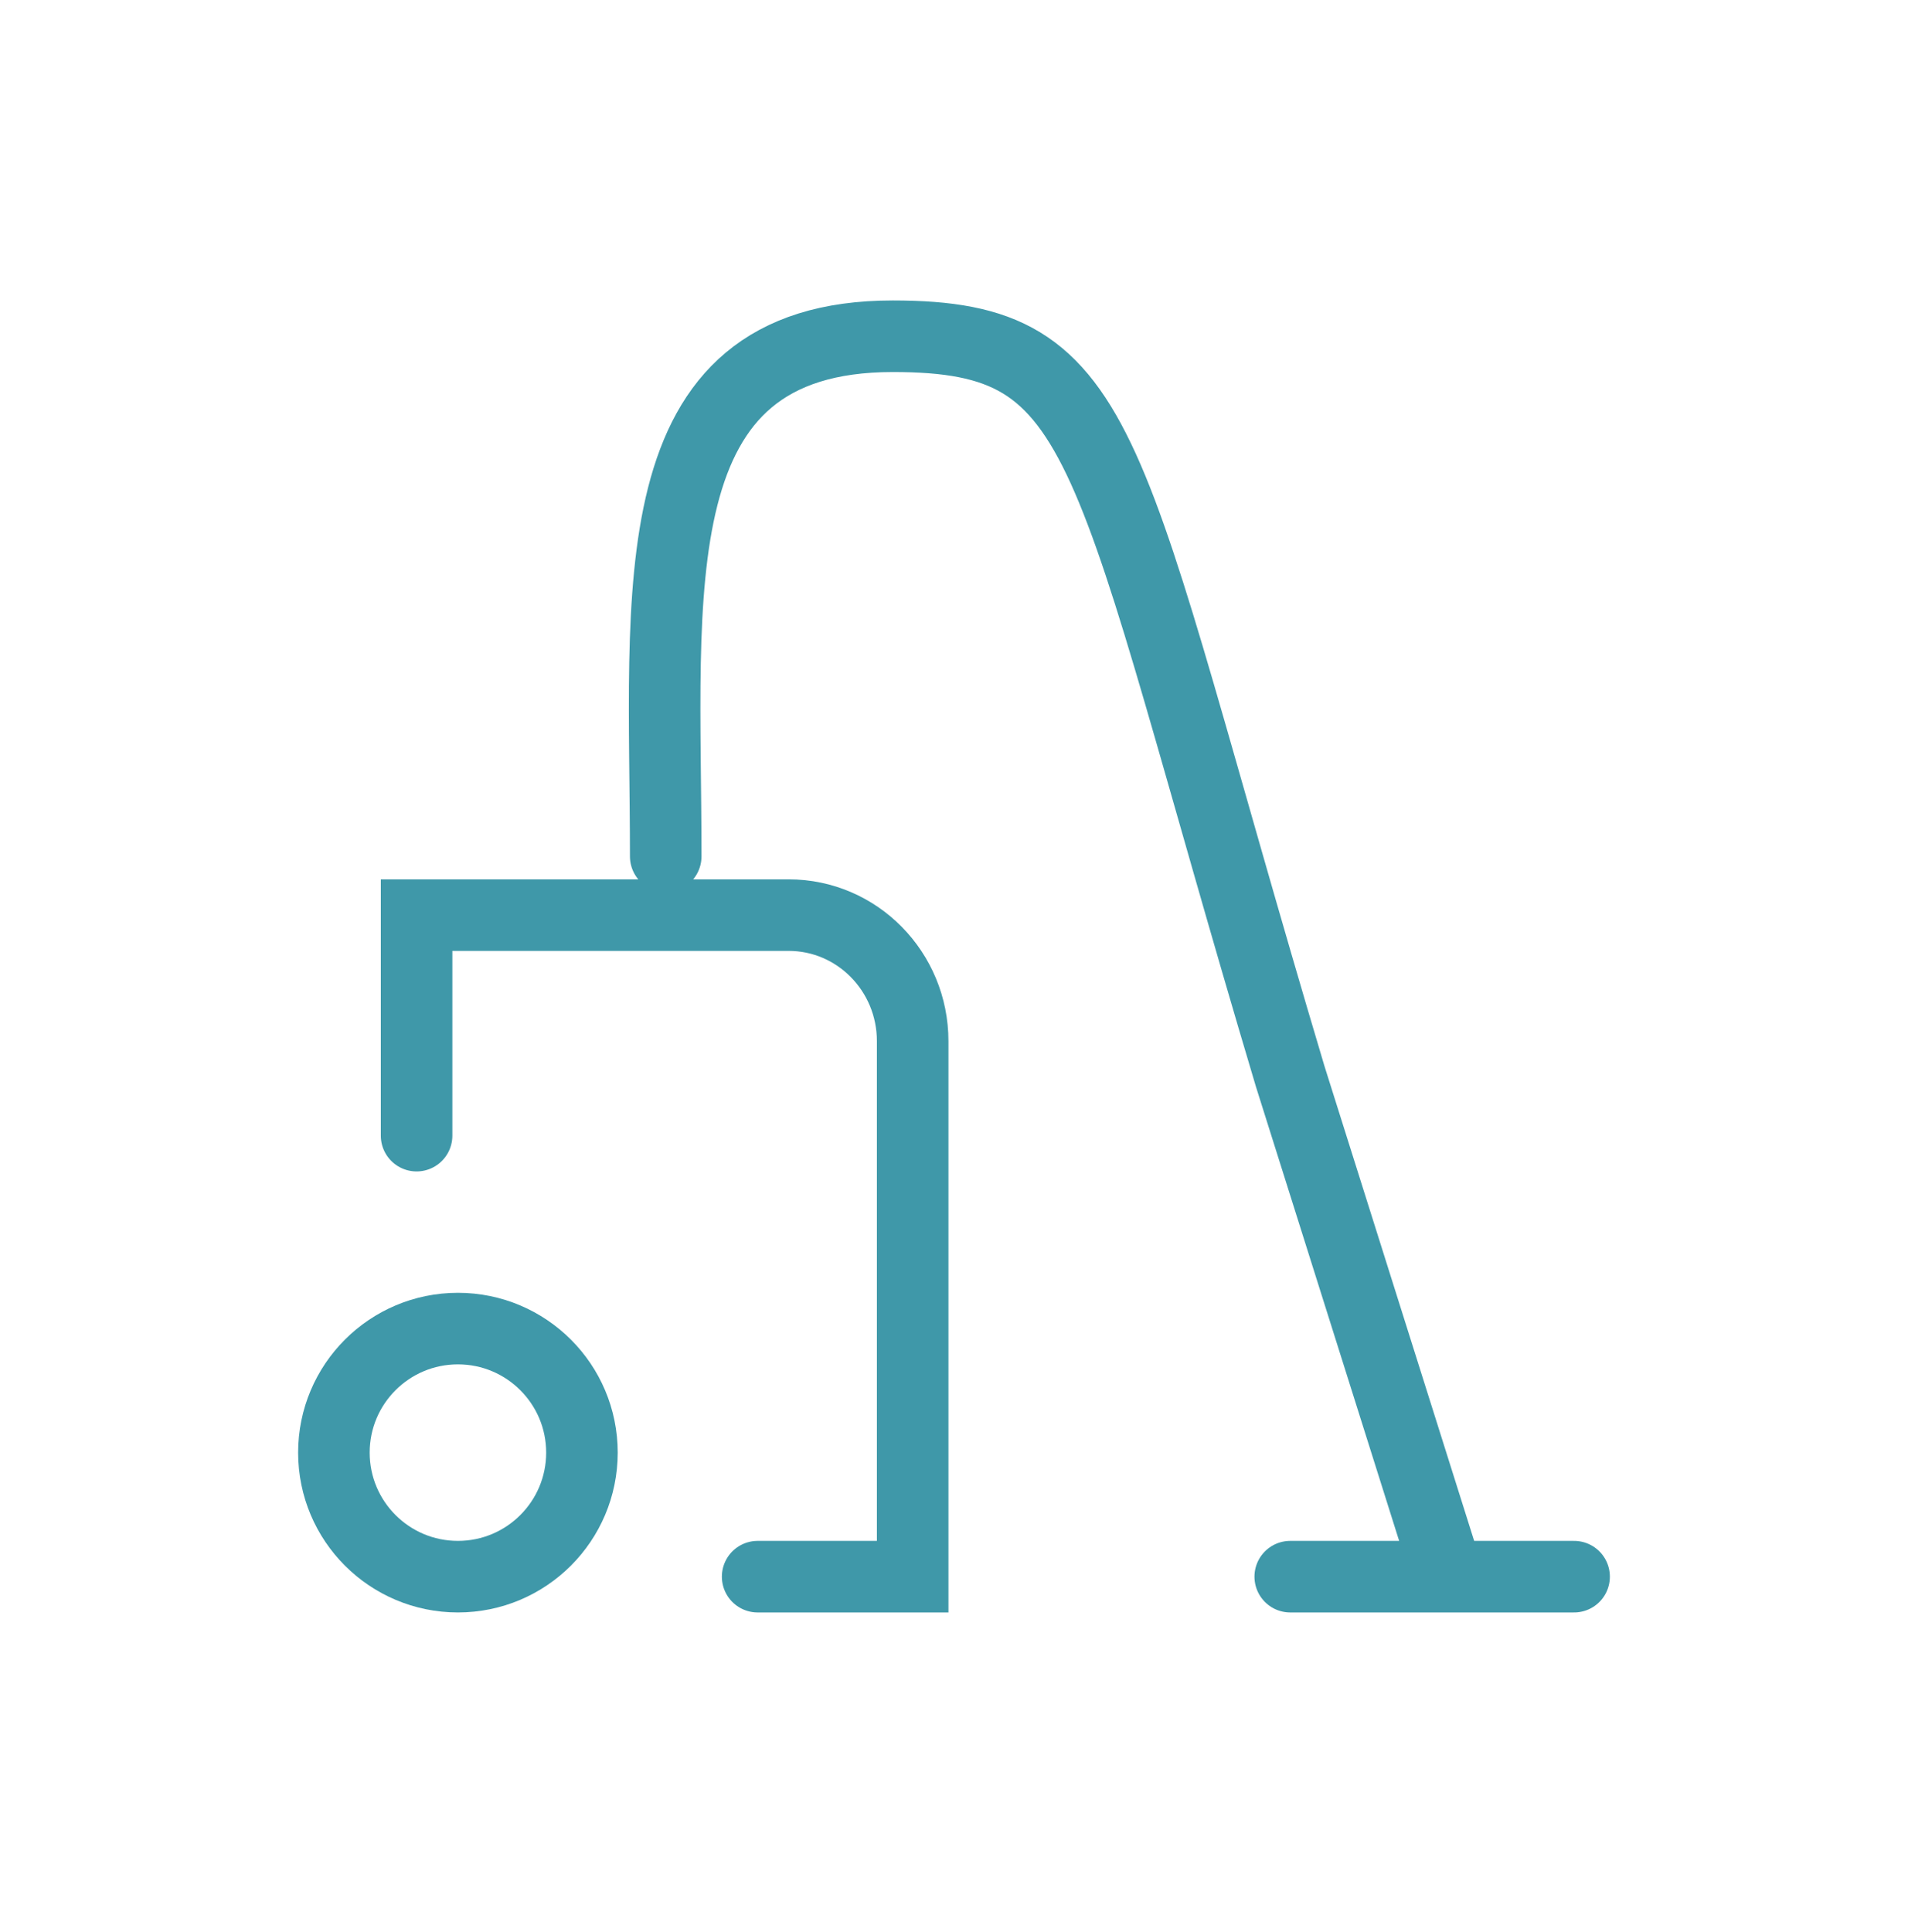
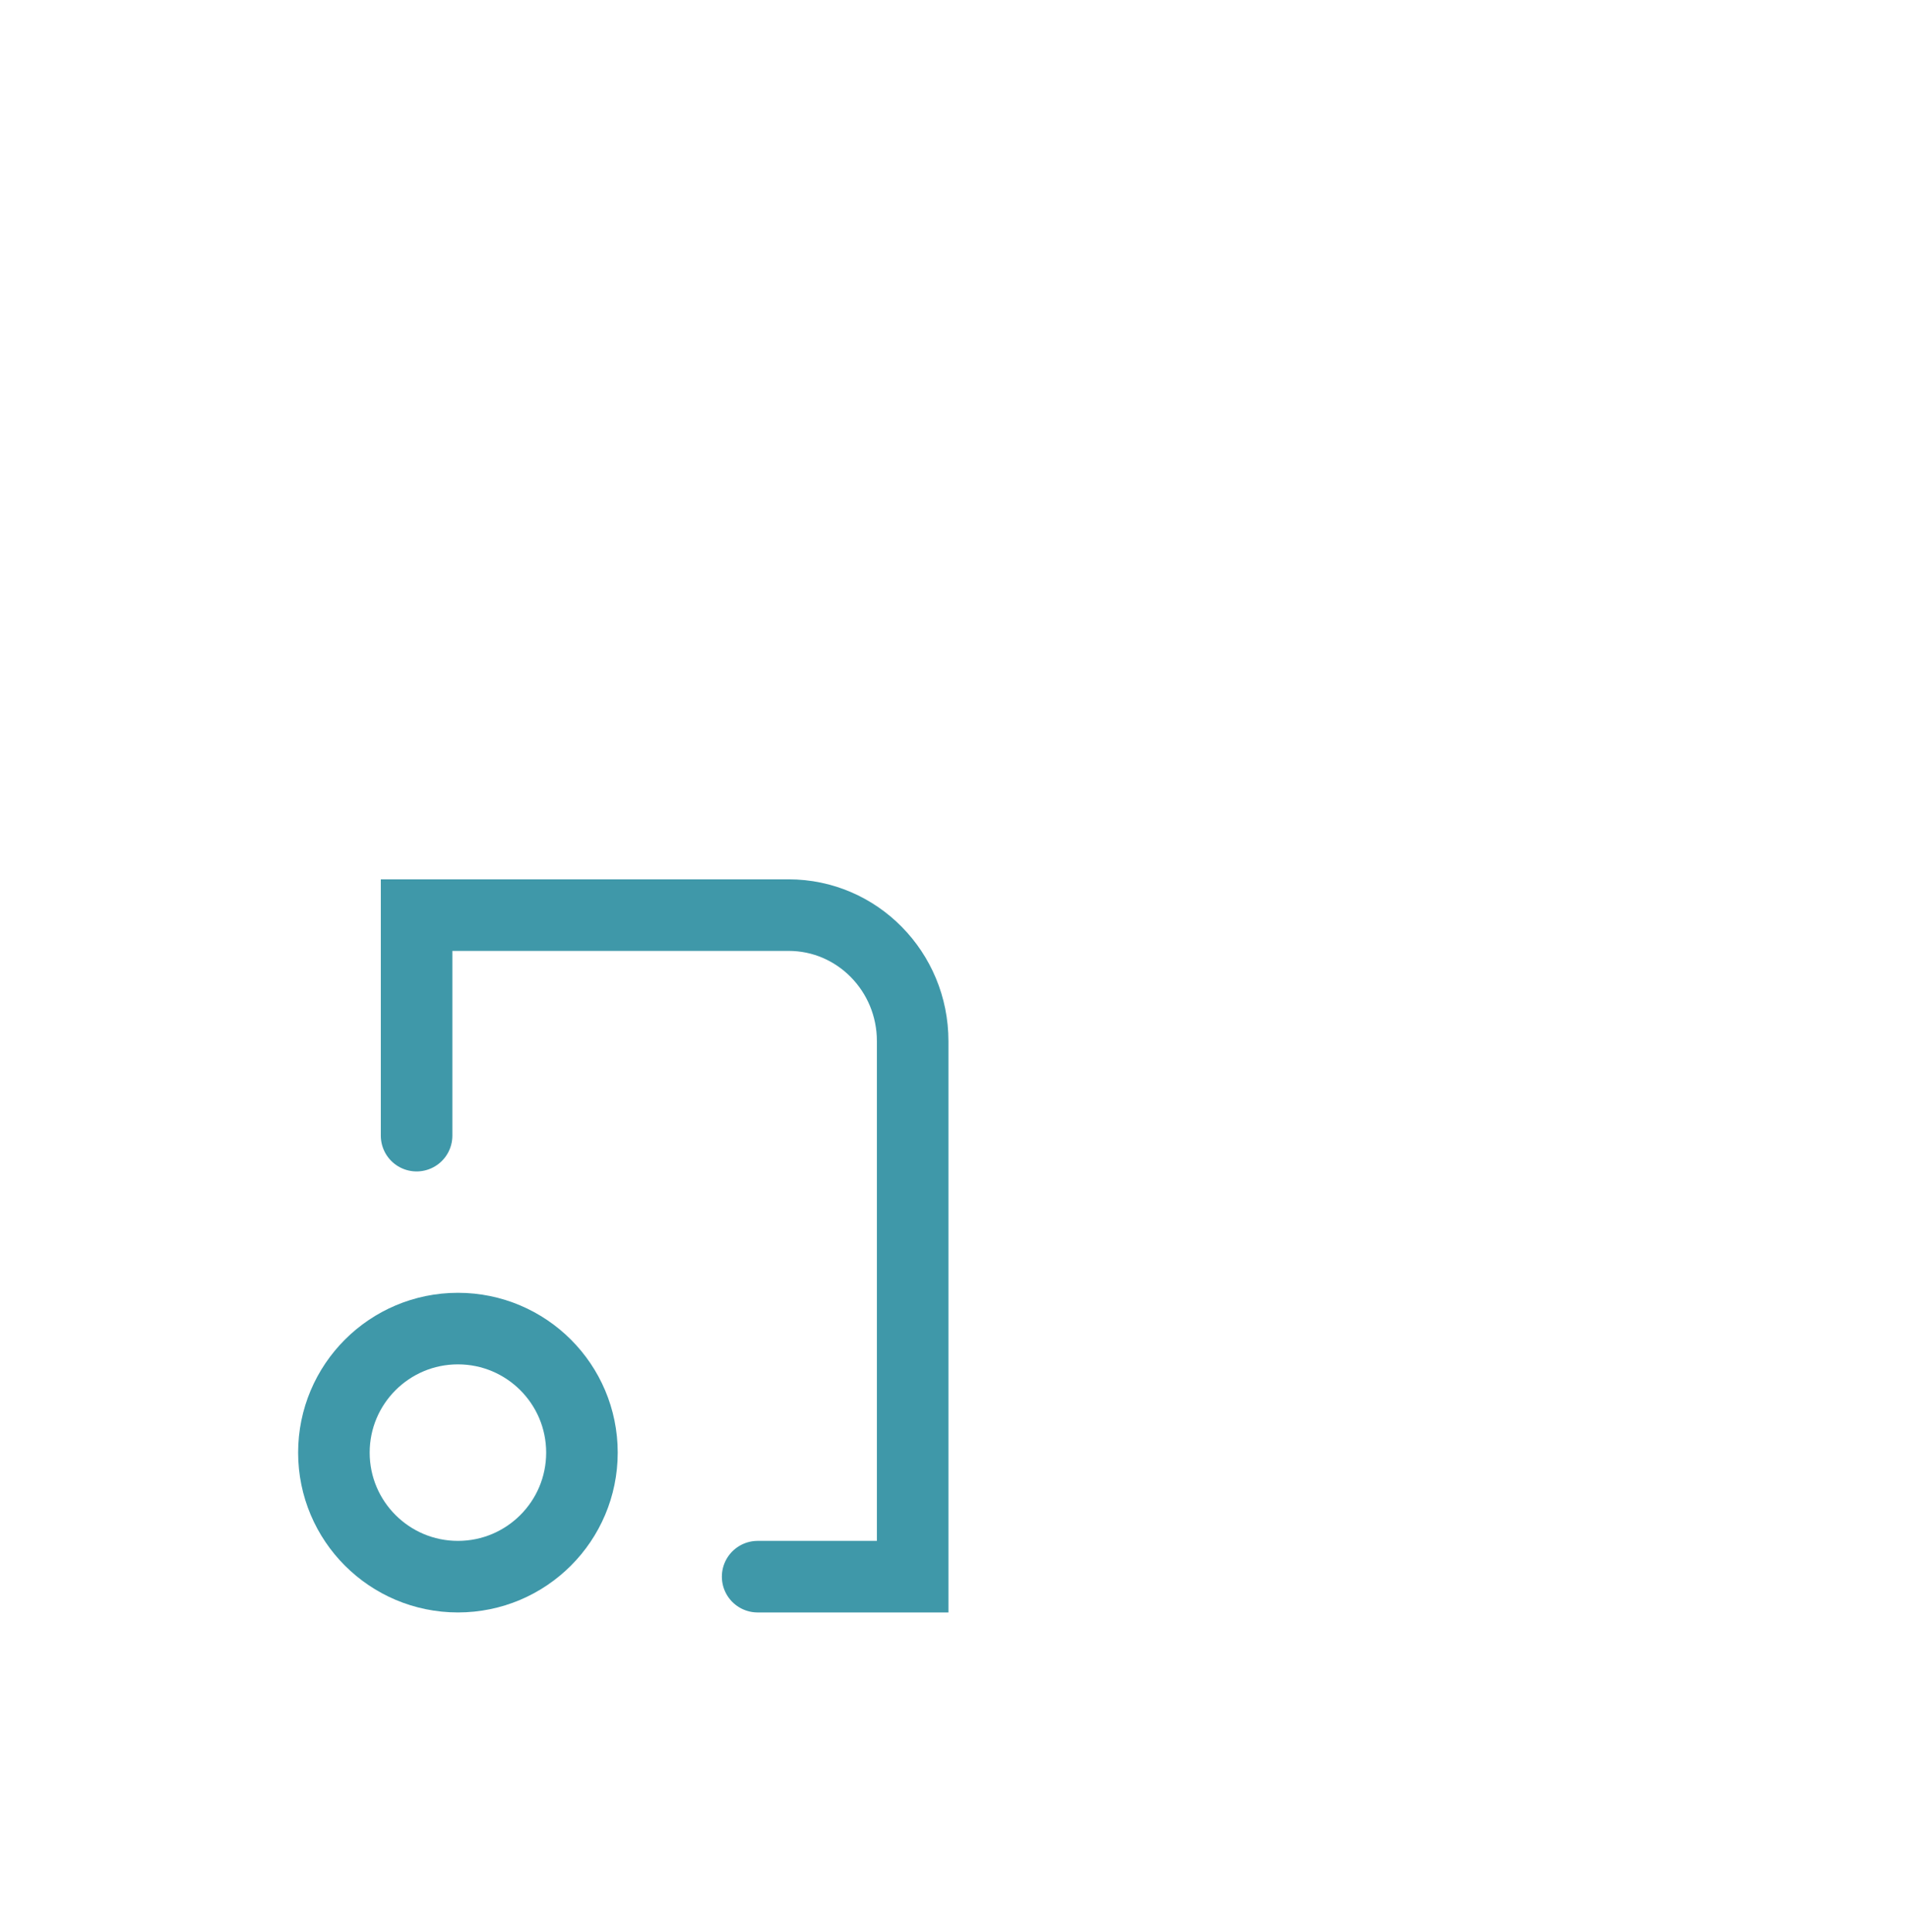
<svg xmlns="http://www.w3.org/2000/svg" width="80" height="81" fill="none">
  <circle cx="19.2" cy="60.896" r="5.2" stroke="#3F98A9" stroke-width="3" />
  <path d="M17.467 47.608v-9.245h15.6c2.872 0 5.2 2.365 5.2 5.283v22.45h-6.5" stroke="#3F98A9" stroke-width="3" stroke-linecap="round" />
-   <path d="M27.913 35.902c0-11.183-1.268-21.806 9.521-21.806 9.258 0 8.73 4.474 16.664 31.033l6.612 20.967m-6.612 0H66" stroke="#3F98A9" stroke-width="3" stroke-linecap="round" />
</svg>